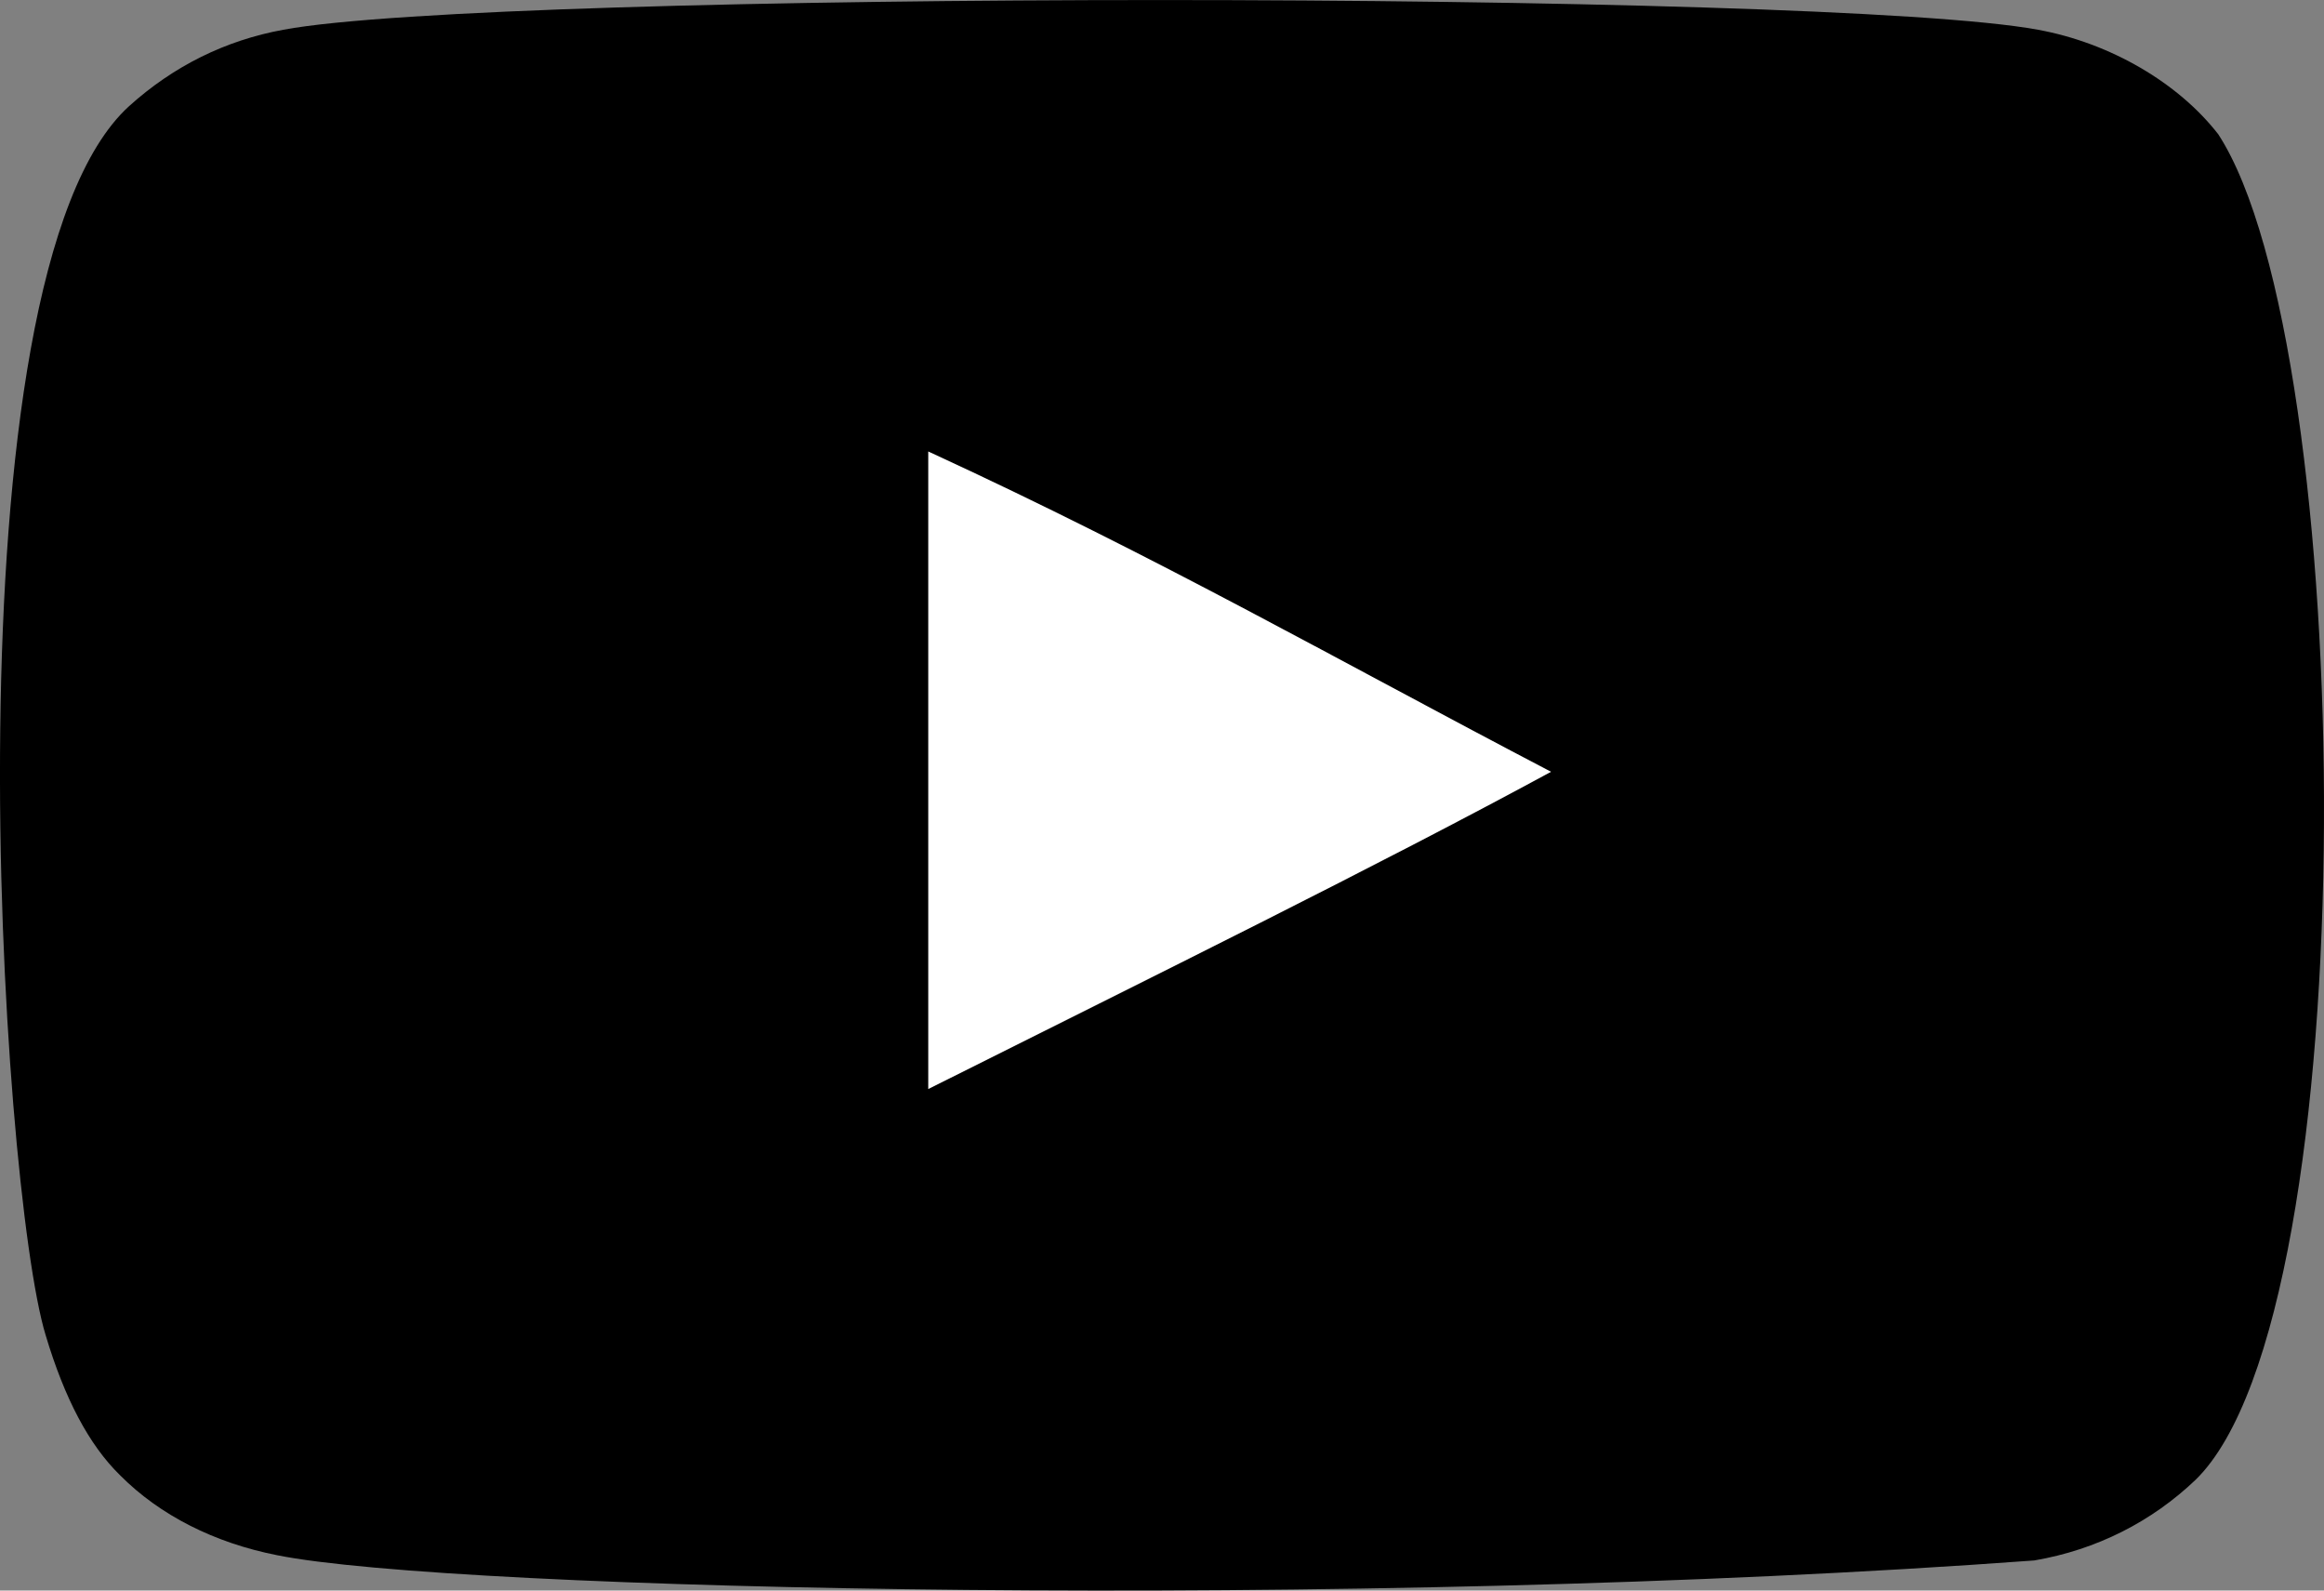
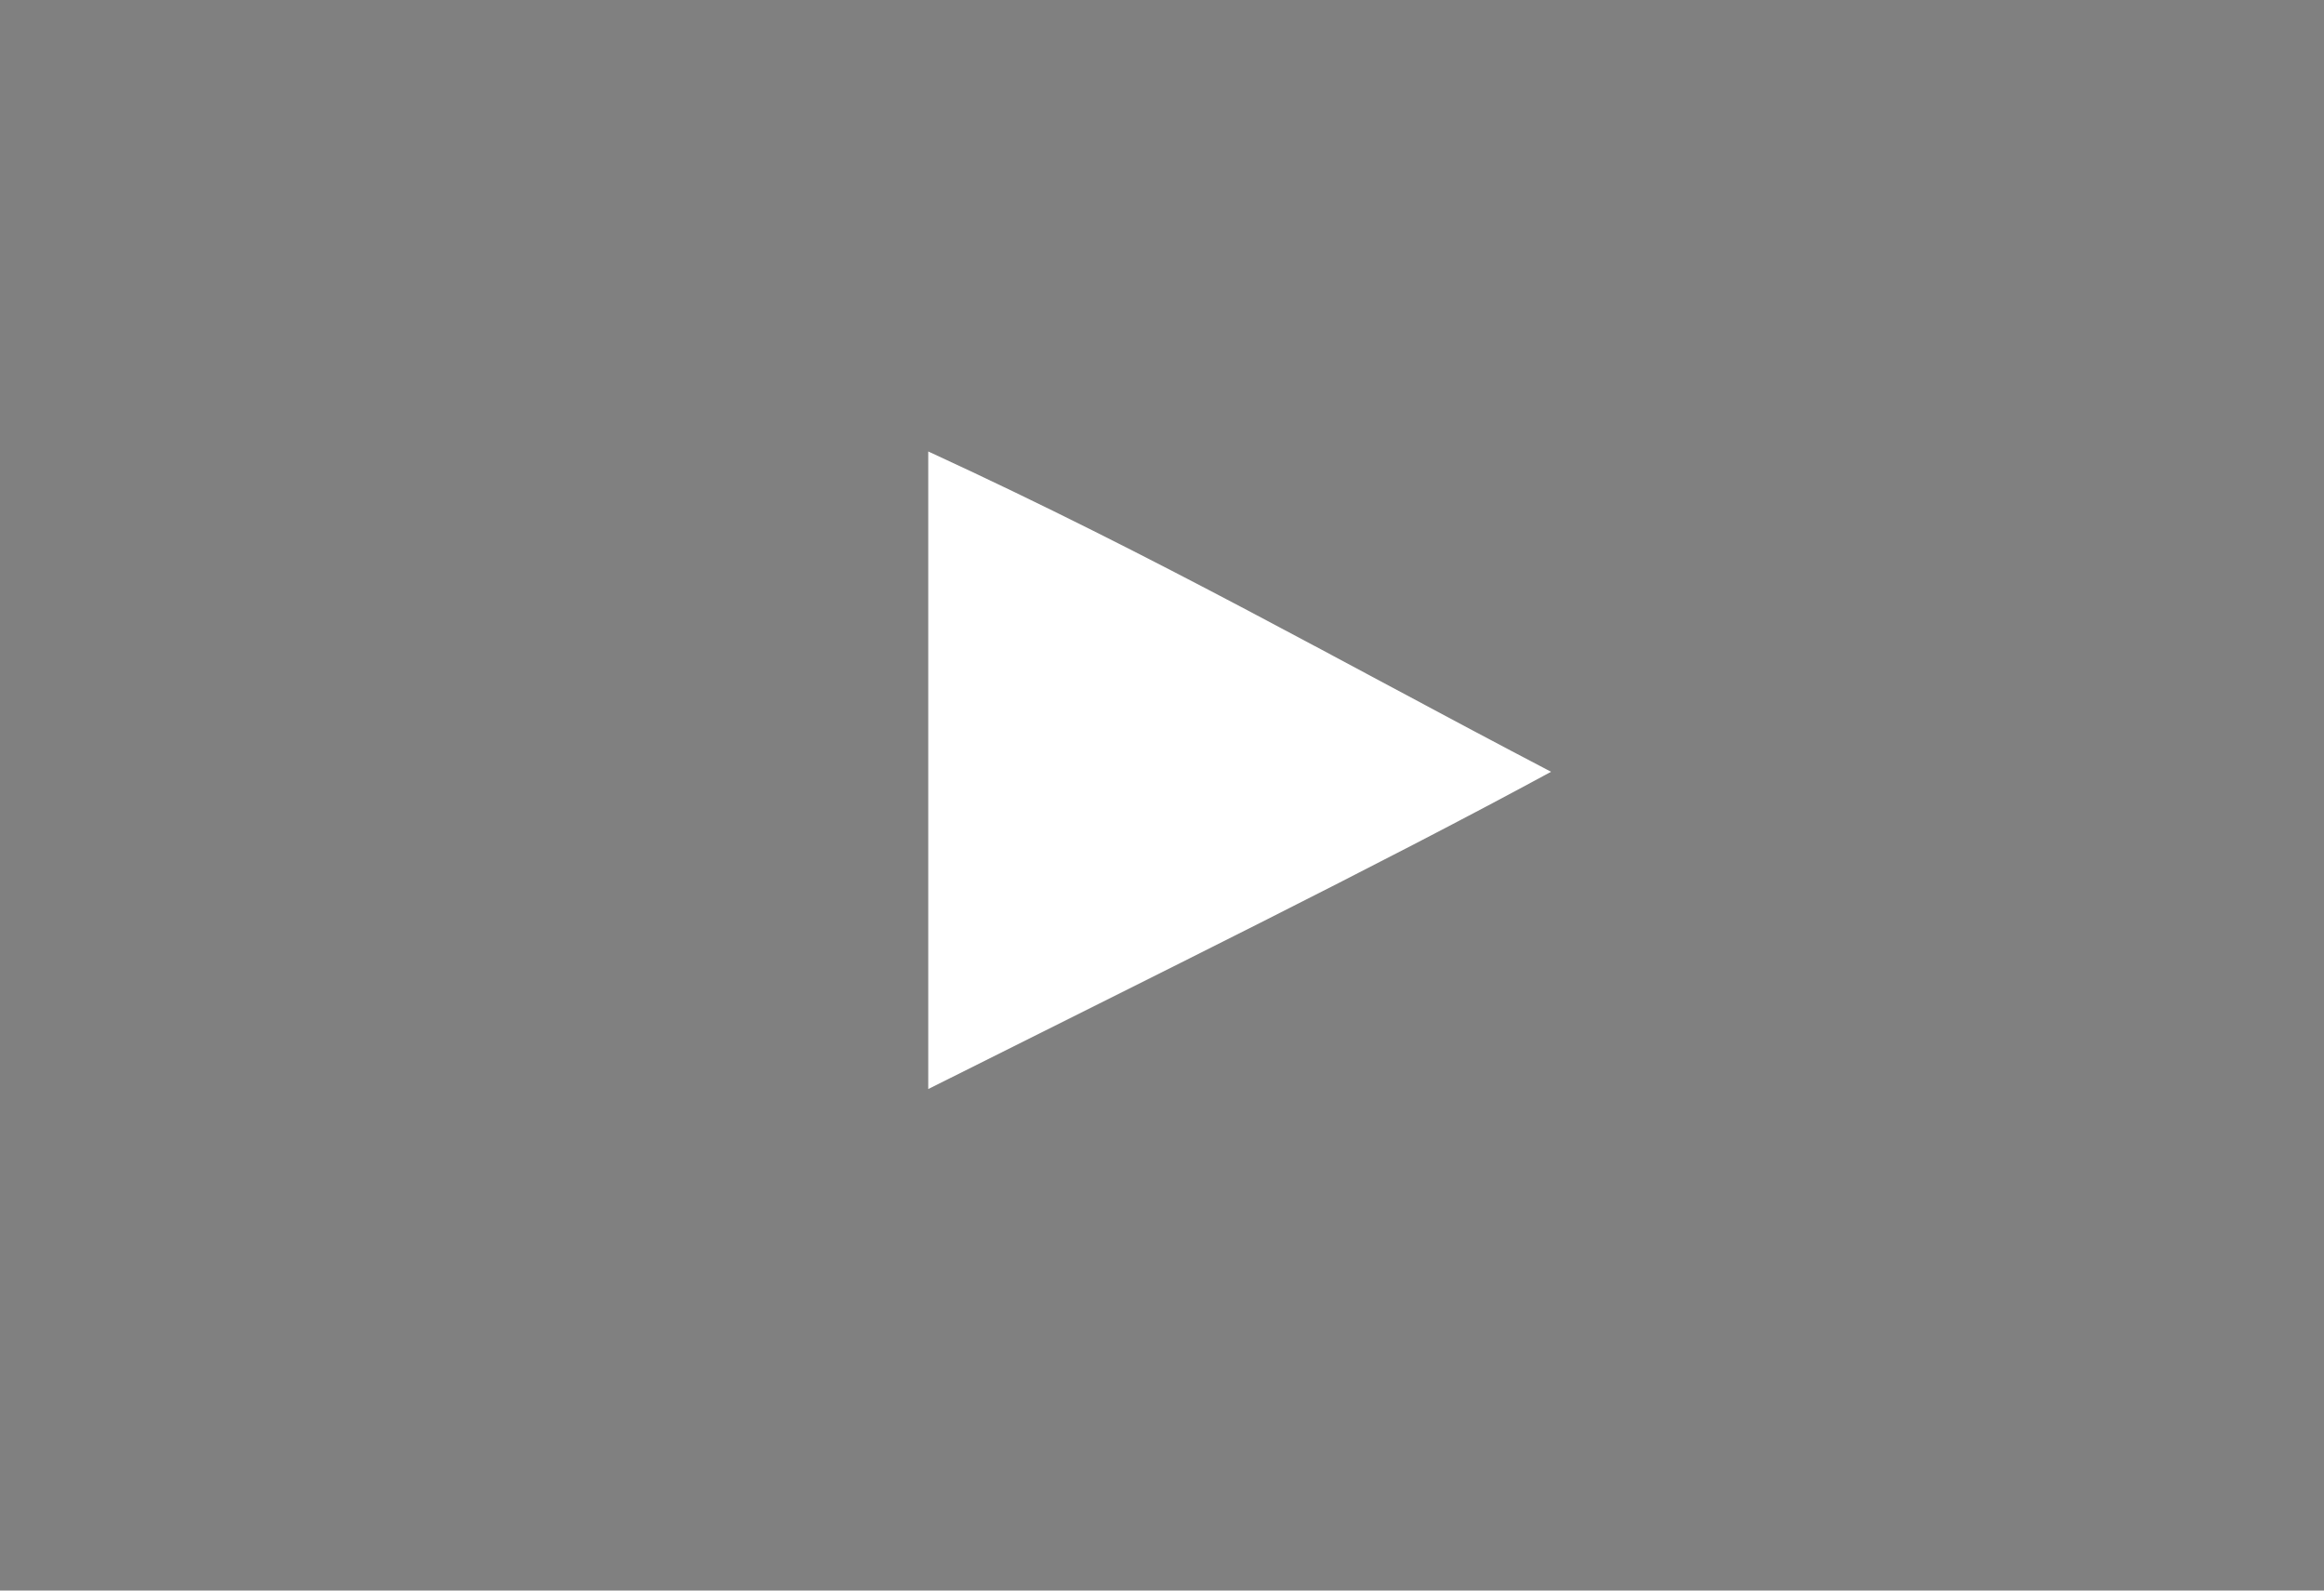
<svg xmlns="http://www.w3.org/2000/svg" width="19px" height="13px" viewBox="0 0 19 13" version="1.1">
  <rect x="0" y="0" width="19" height="13" fill="#808080" stroke="none" />
  <title>youtube-168-svgrepo-com</title>
  <g id="Page-1" stroke="none" stroke-width="1" fill="none" fill-rule="evenodd">
    <g id="youtube-168-svgrepo-com" fill-rule="nonzero">
-       <path d="M18.136,1.098 C17.81,0.678 17.254,0.351 16.661,0.243 C14.92,-0.08 4.057,-0.081 2.317,0.243 C1.842,0.33 1.419,0.54 1.056,0.867 C-0.475,2.256 0.004,9.705 0.373,10.912 C0.529,11.434 0.729,11.811 0.982,12.058 C1.307,12.385 1.753,12.61 2.265,12.711 C3.699,13.001 11.085,13.163 16.631,12.754 C17.142,12.667 17.594,12.435 17.951,12.094 C19.367,10.711 19.27,2.843 18.136,1.098" id="youtube-[#168]-path" fill="#000000" />
      <path d="M7.589,8.901 L7.589,3.69 C9.482,4.561 10.947,5.402 12.681,6.308 C11.251,7.083 9.482,7.953 7.589,8.901" id="youtube-[#168]-path" fill="#FFFFFF" />
    </g>
  </g>
</svg>